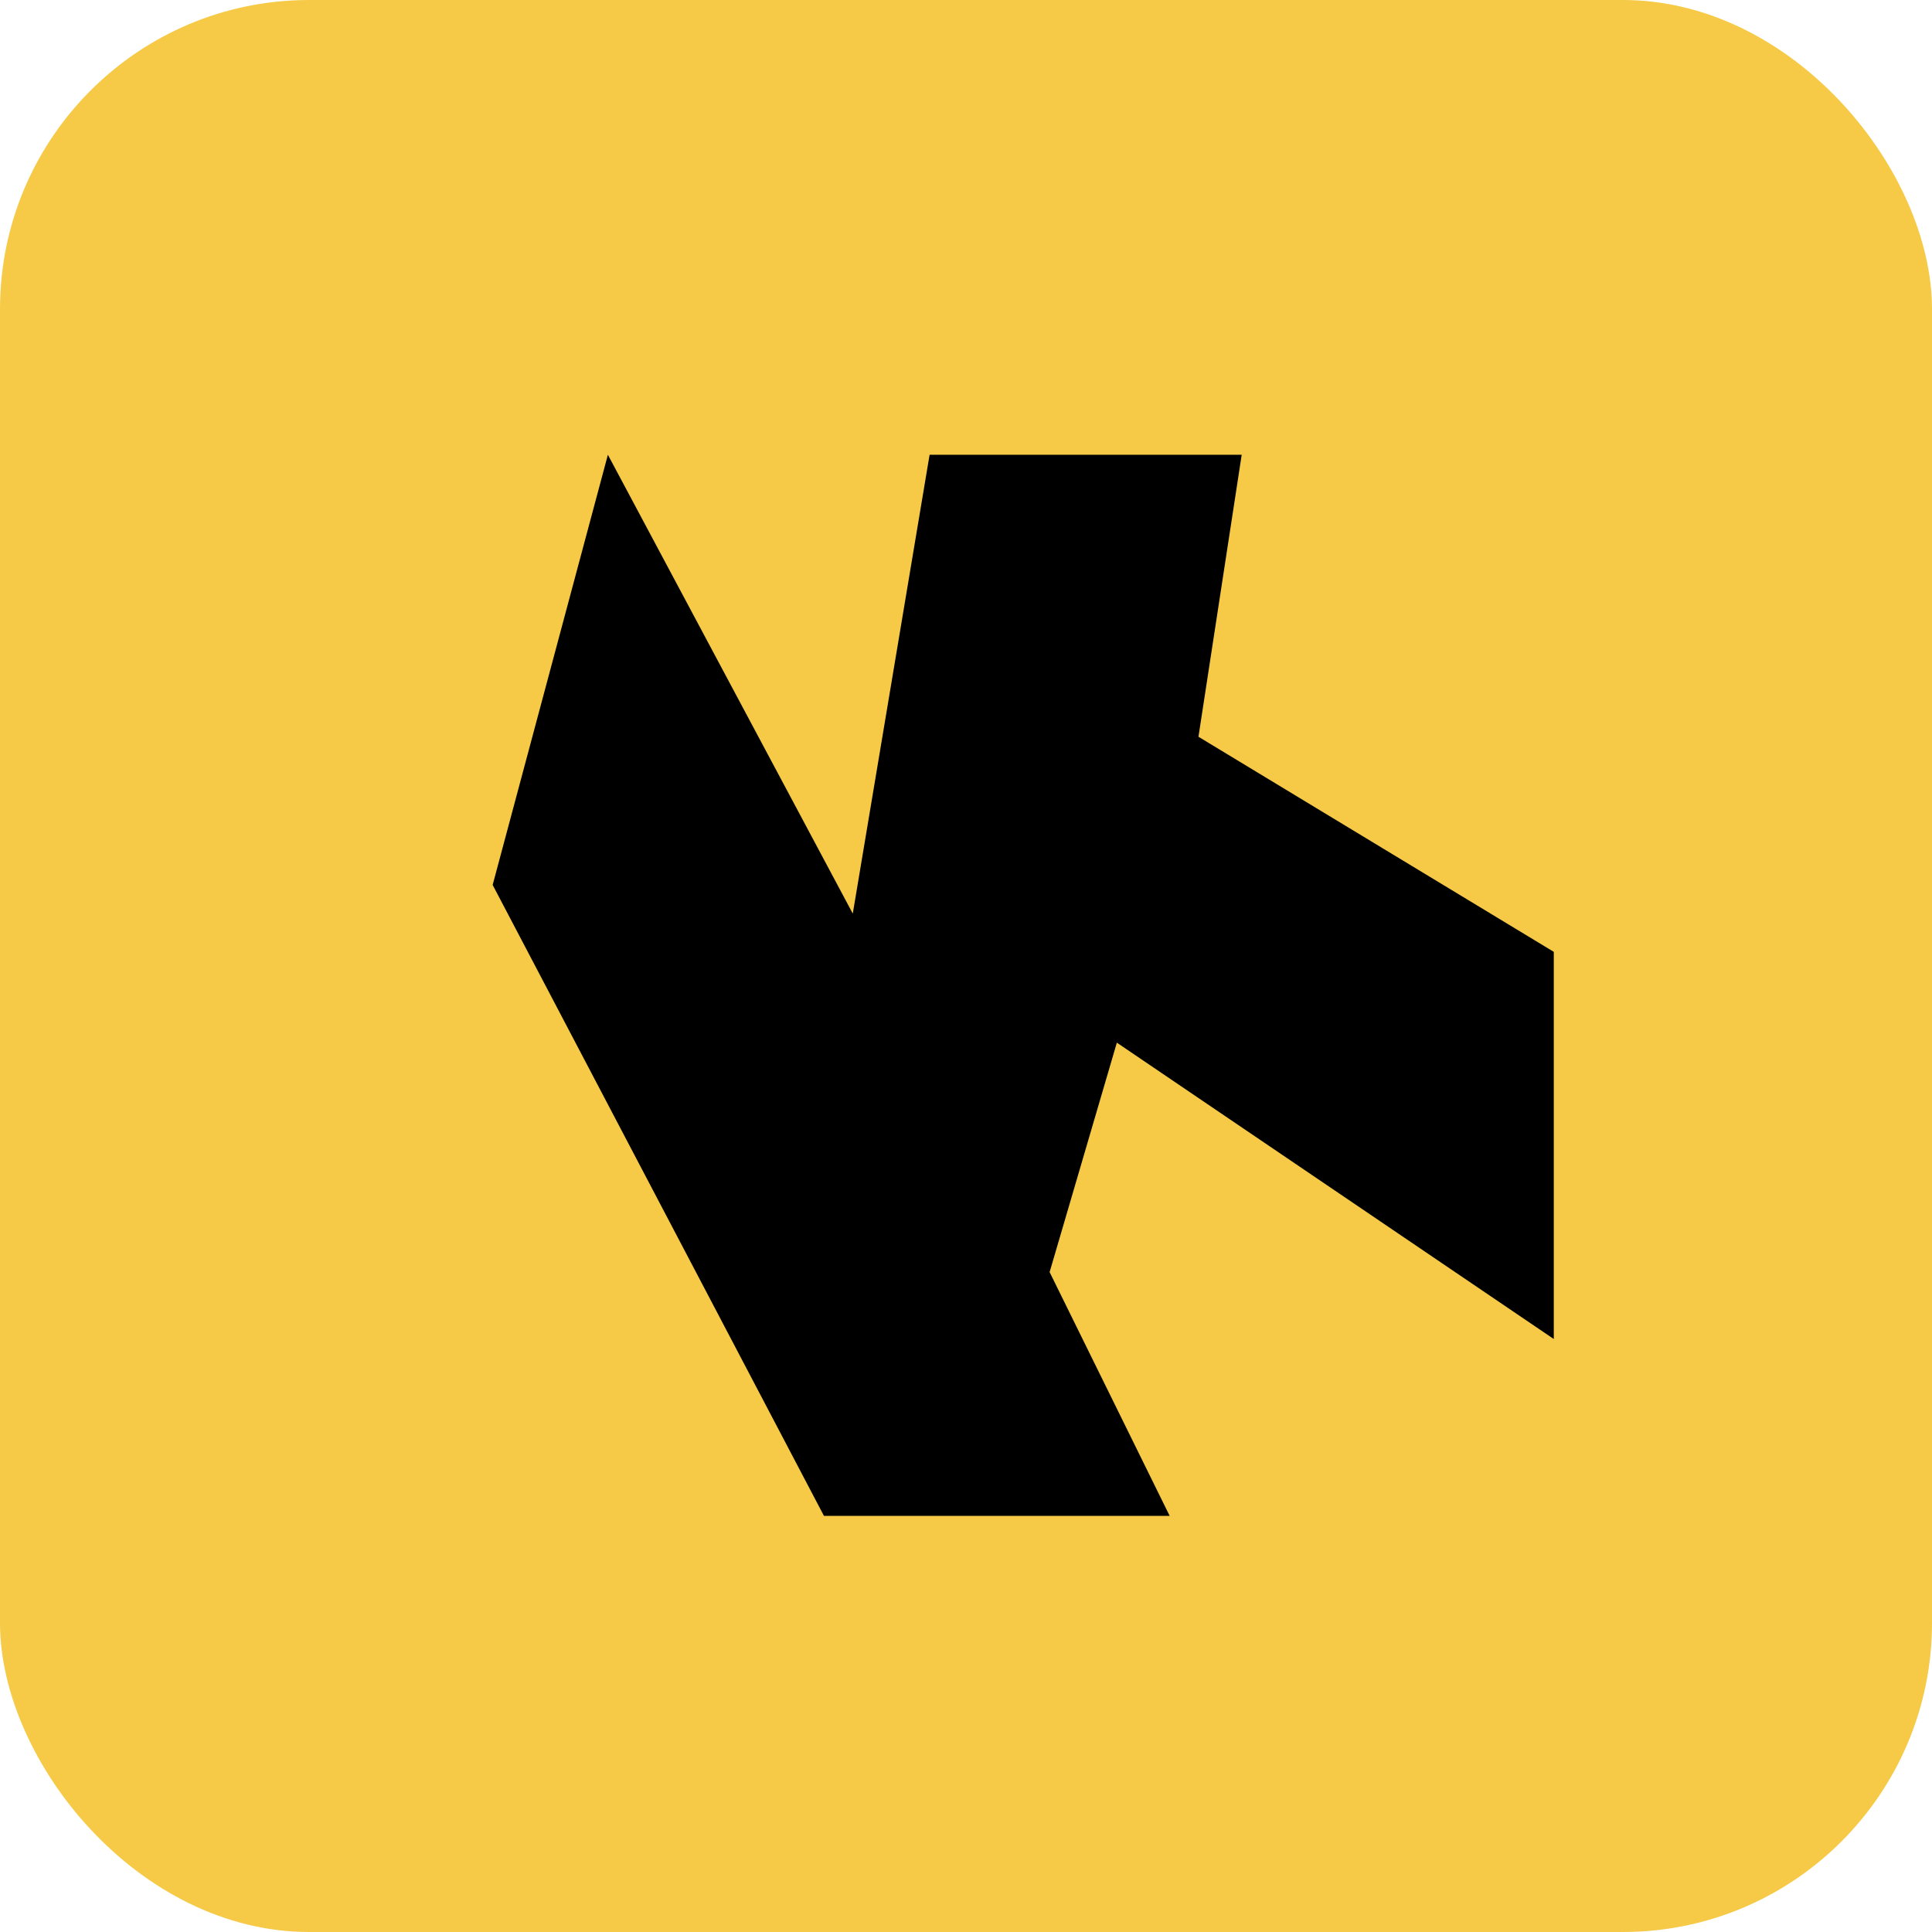
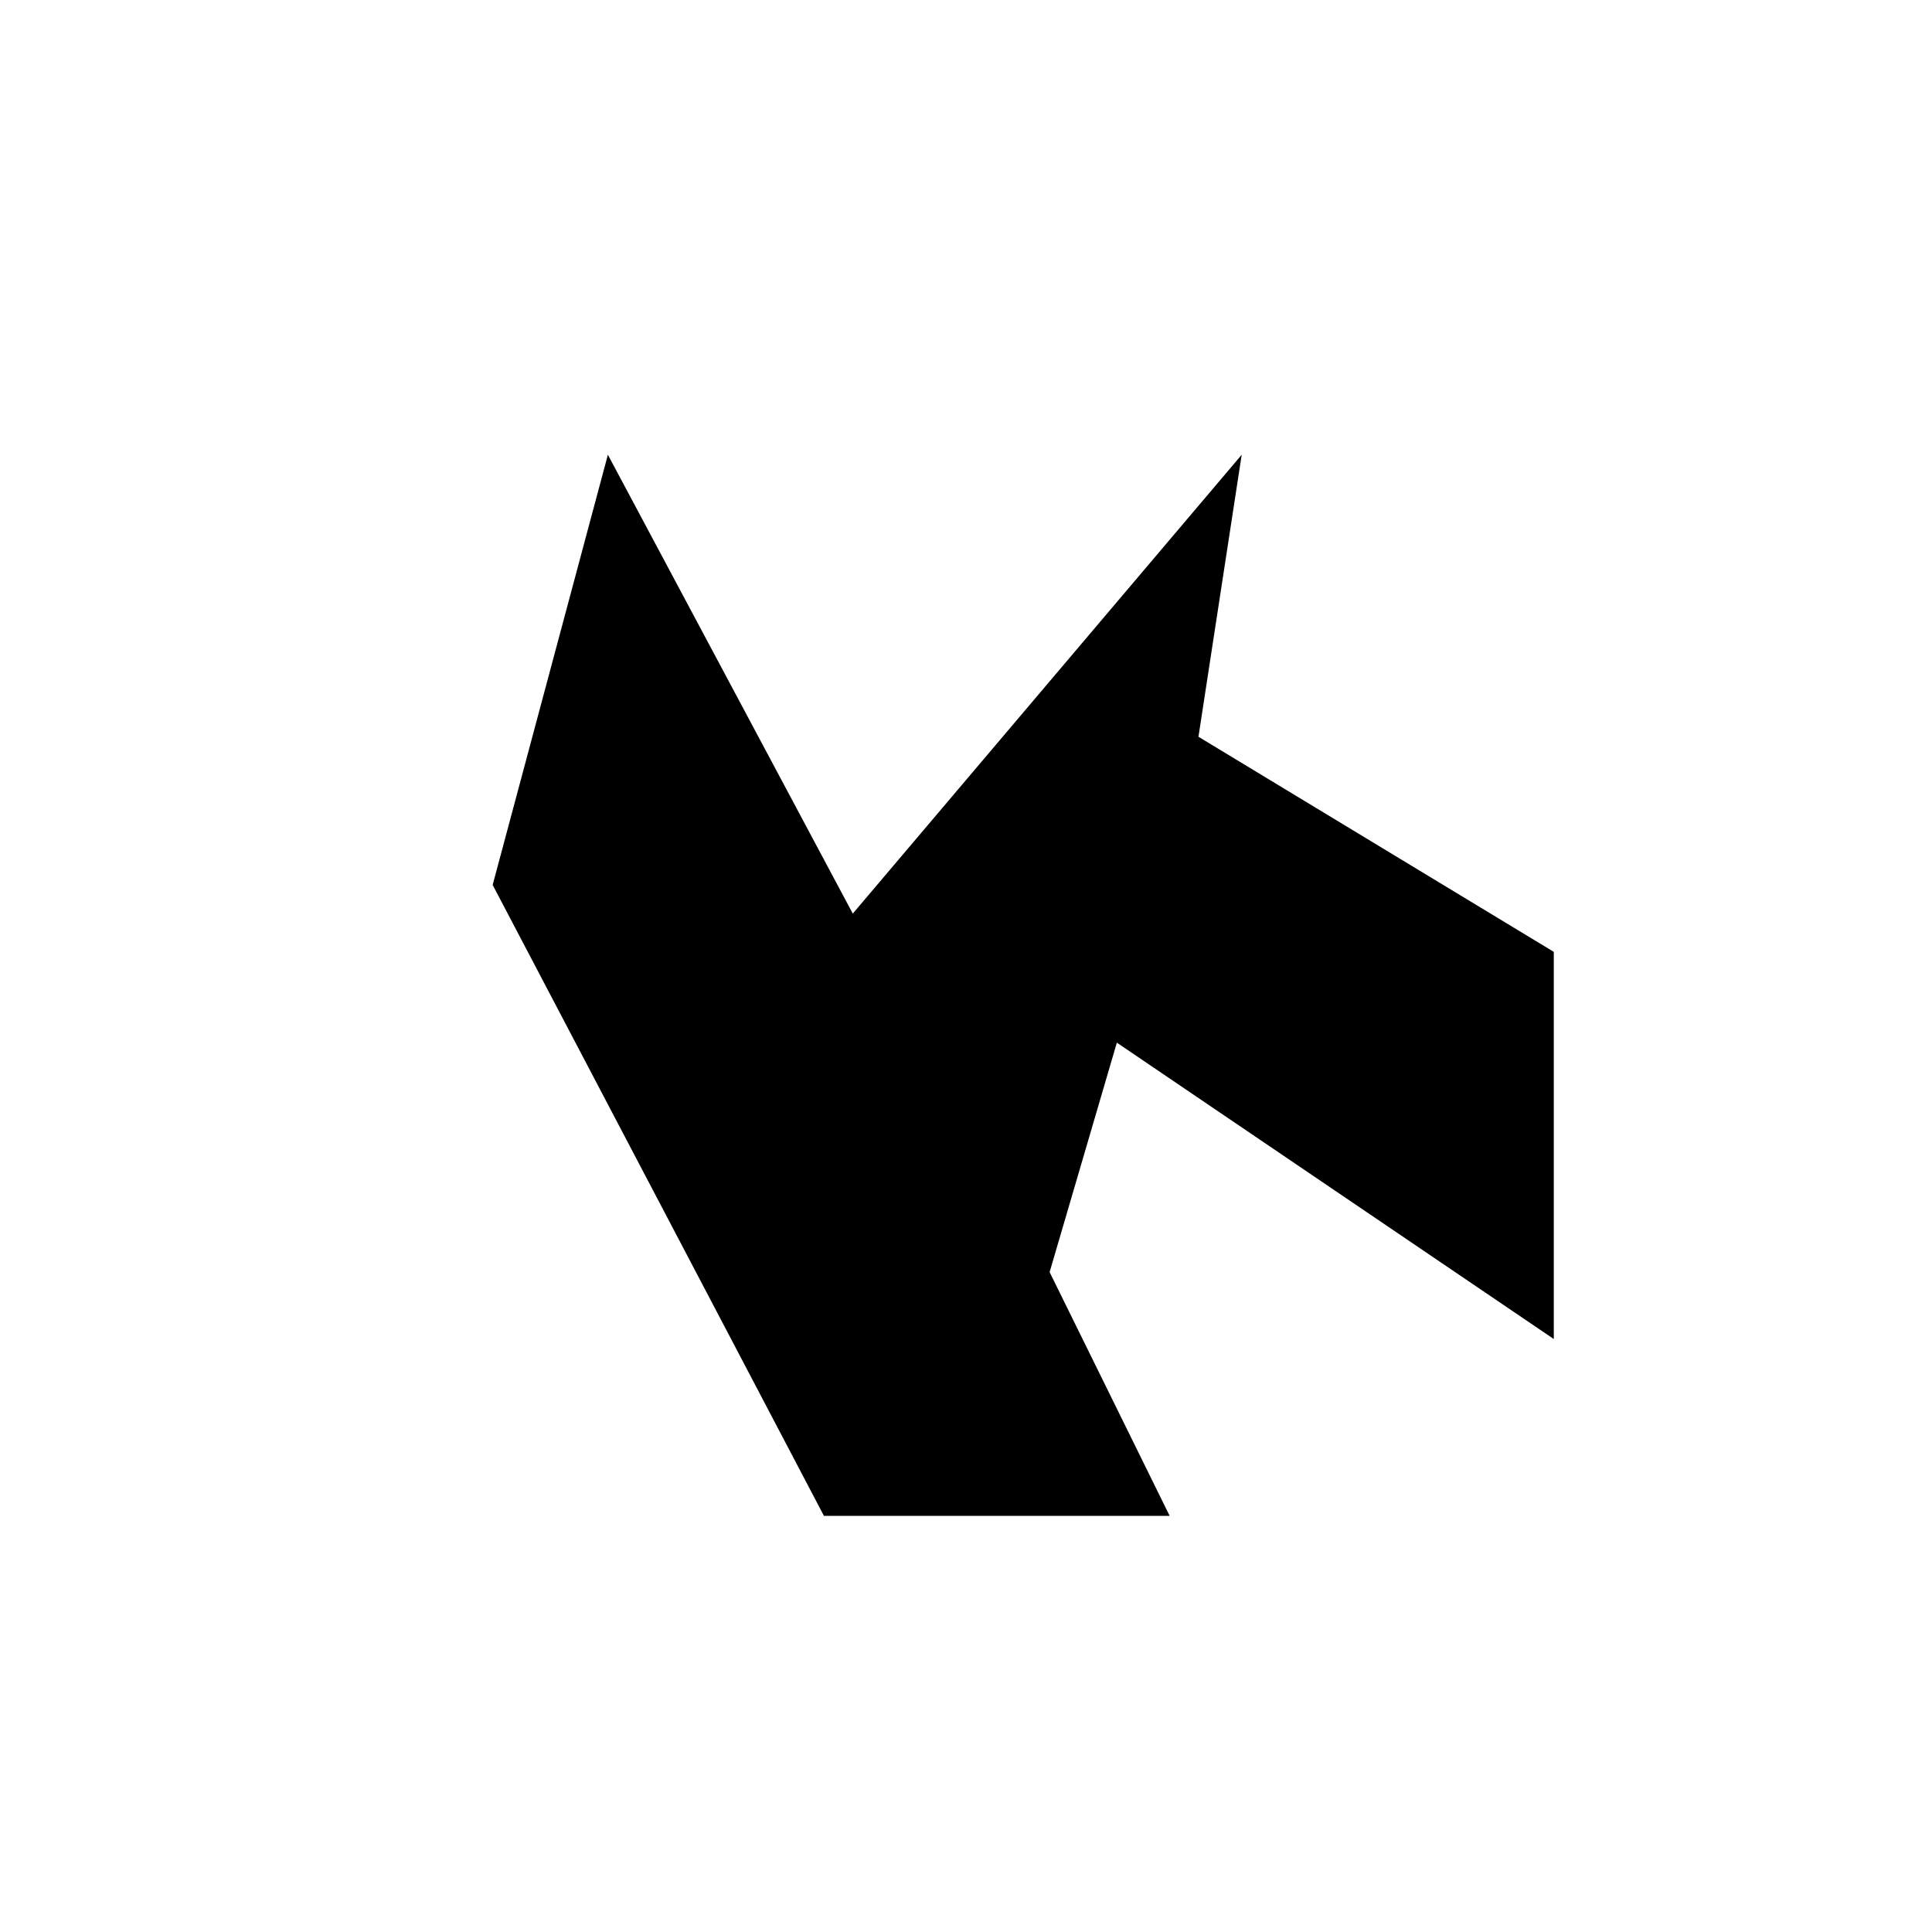
<svg xmlns="http://www.w3.org/2000/svg" width="50" height="50" viewBox="0 0 50 50" fill="none">
-   <rect width="50" height="50" rx="8" fill="#F6CA46" />
-   <path d="M32.135 11.769H24.058L22.07 23.644L15.732 11.769L12.75 22.902L21.324 39.231H30.271L27.164 32.922L28.904 26.984L40.212 34.654V24.634L31.016 19.067L32.135 11.769Z" fill="black" />
+   <path d="M32.135 11.769L22.07 23.644L15.732 11.769L12.75 22.902L21.324 39.231H30.271L27.164 32.922L28.904 26.984L40.212 34.654V24.634L31.016 19.067L32.135 11.769Z" fill="black" />
</svg>